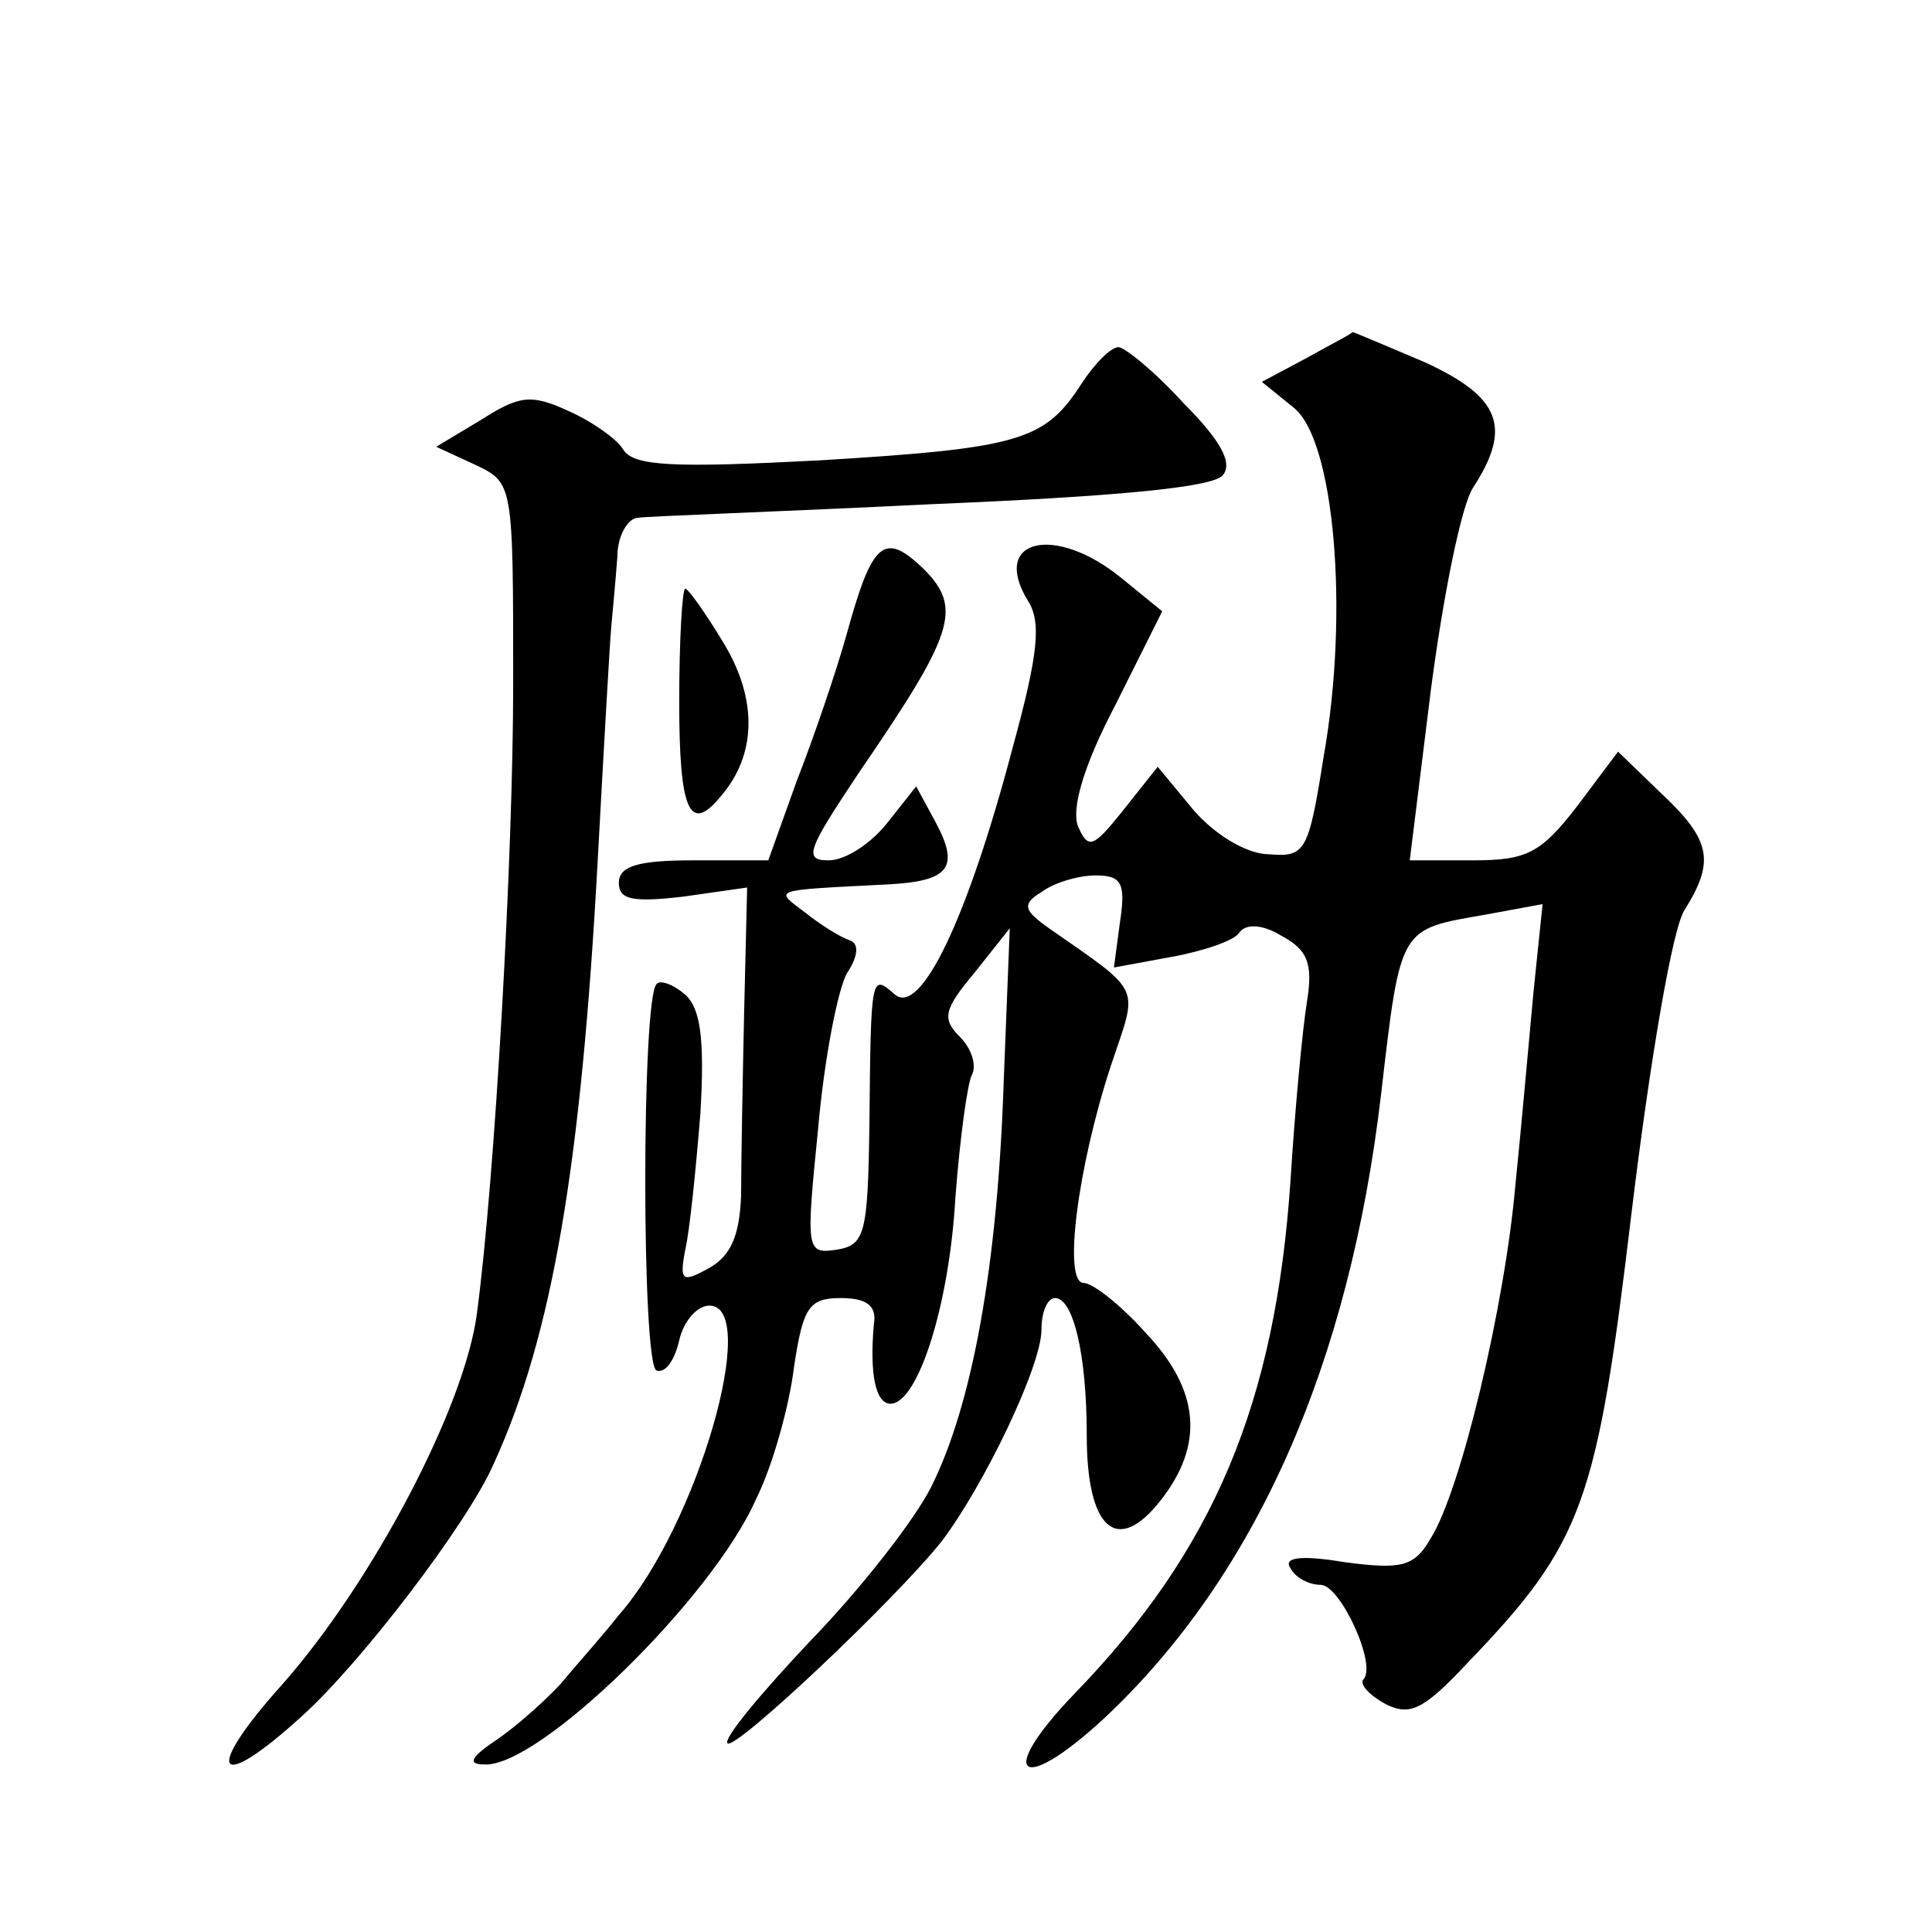
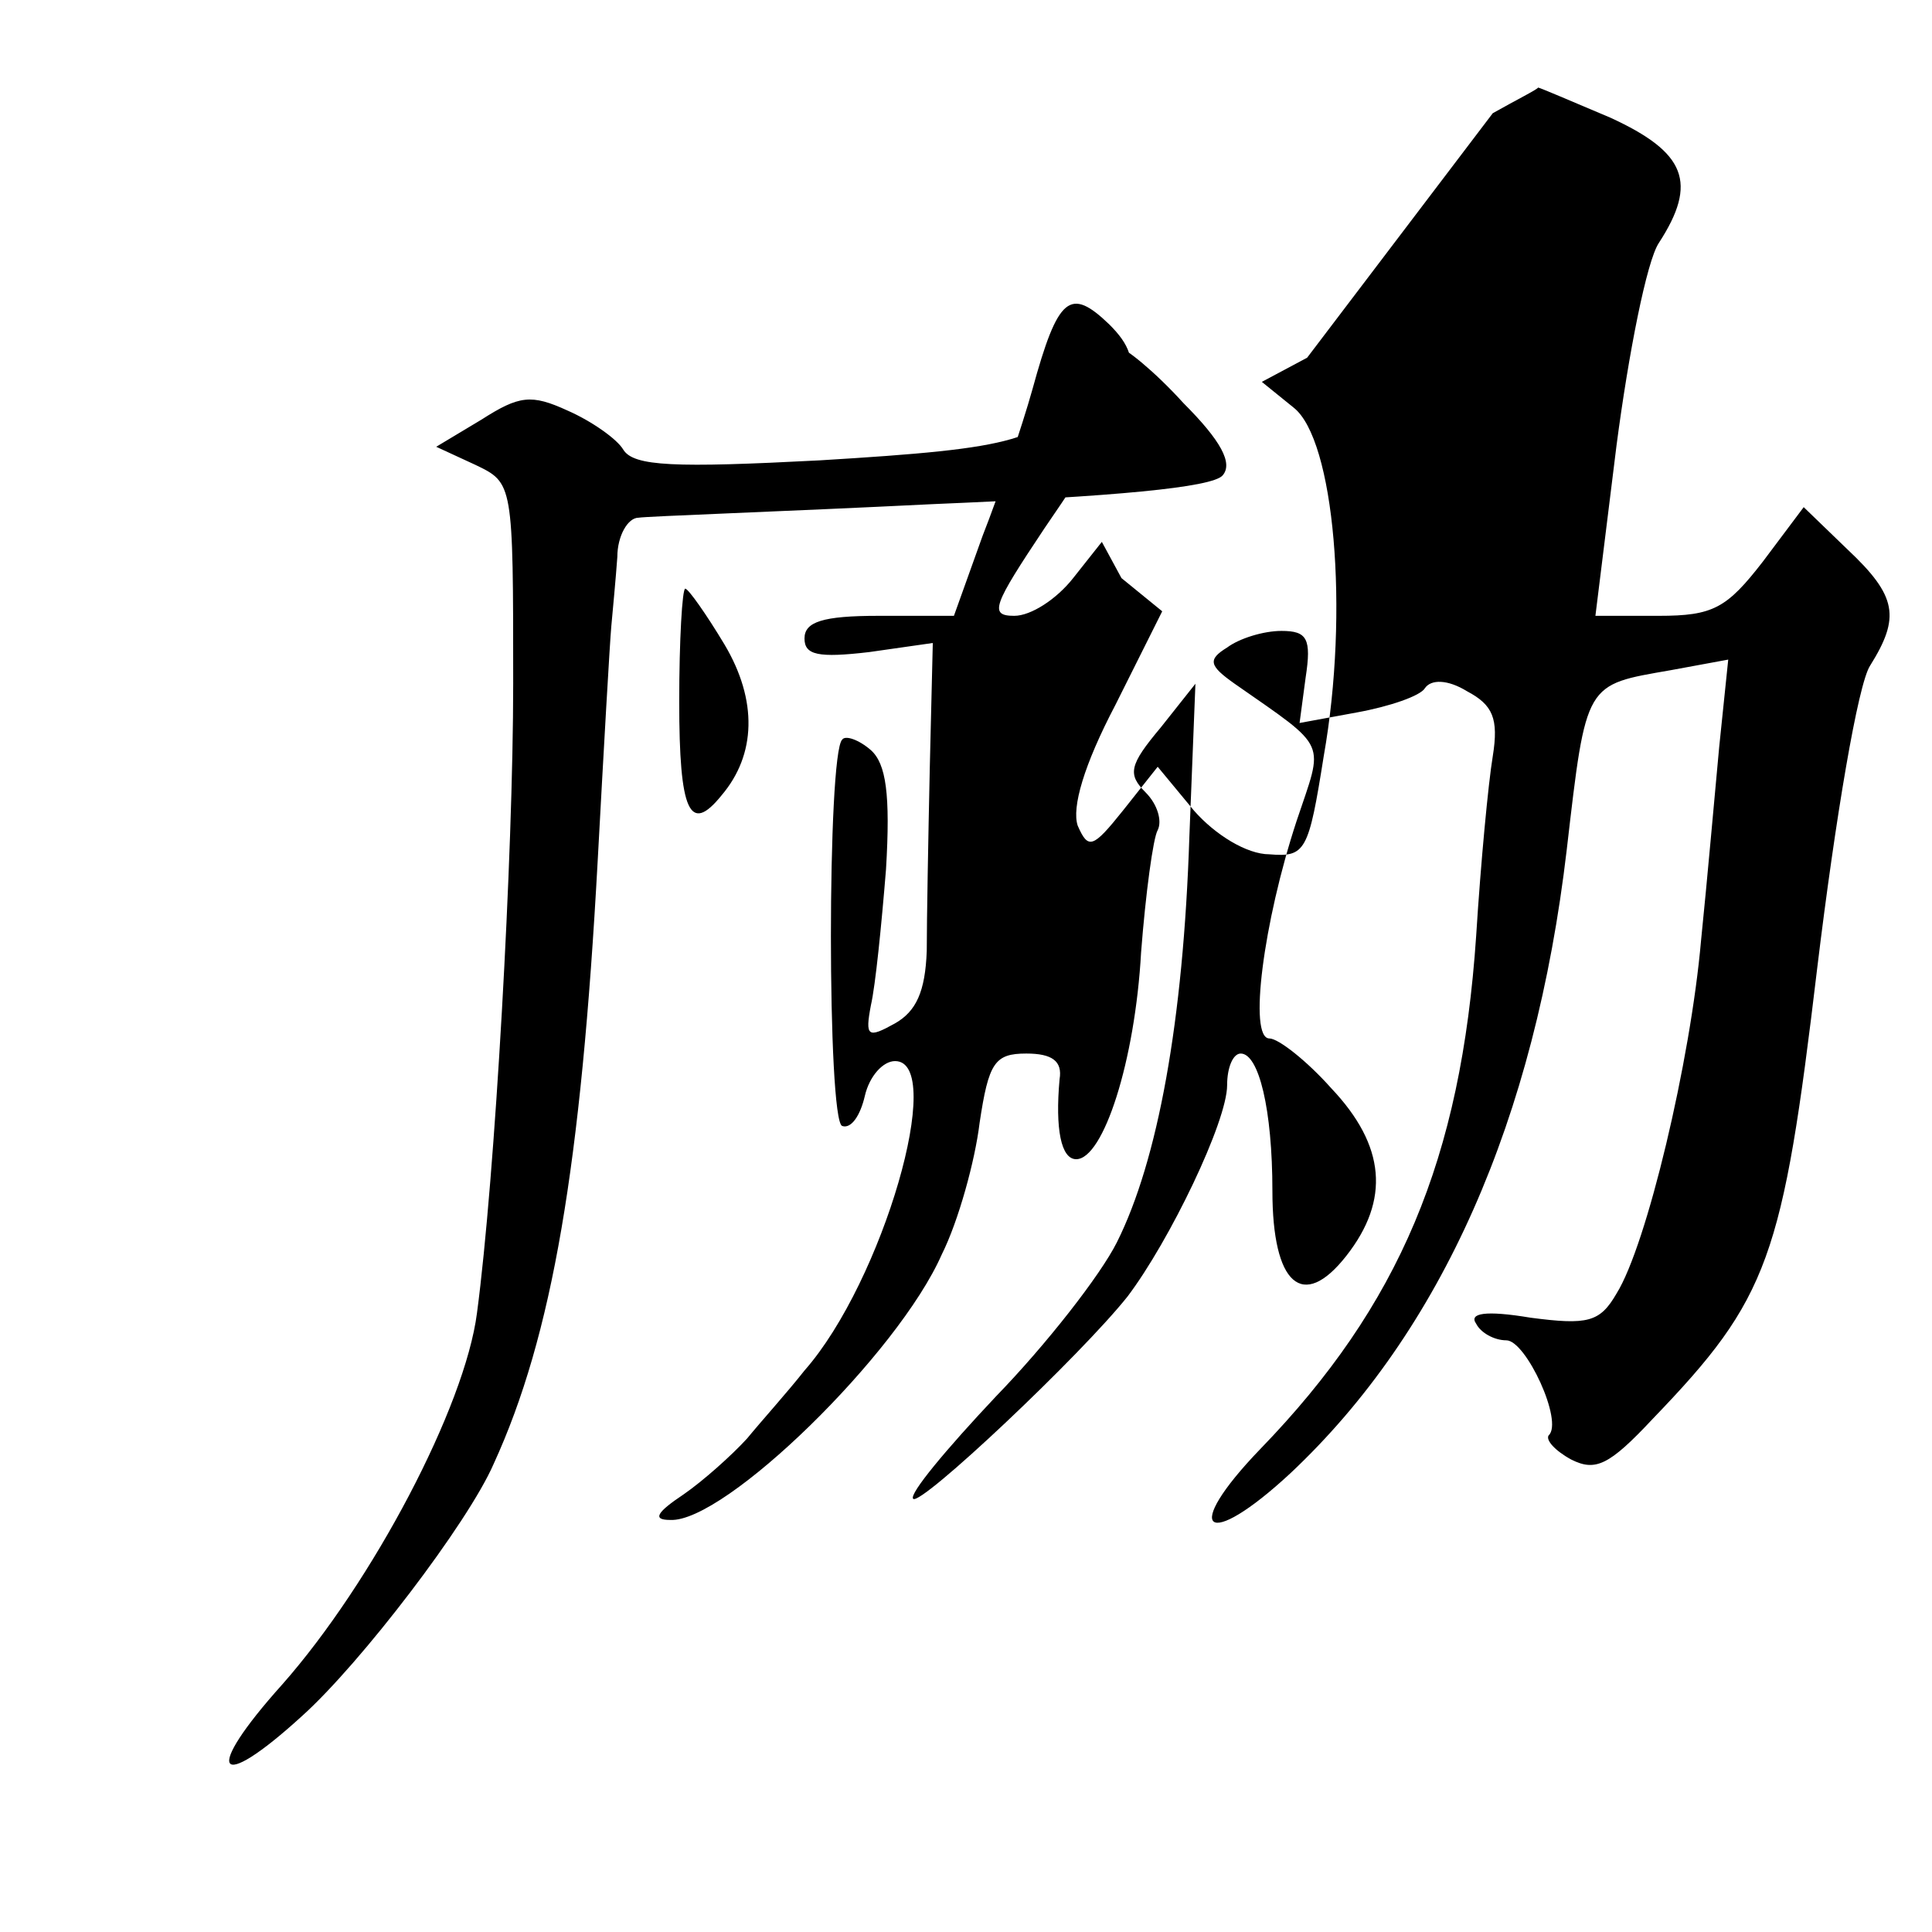
<svg xmlns="http://www.w3.org/2000/svg" version="1.0" width="128pt" height="128pt" viewBox="0 0 128 128" preserveAspectRatio="xMidYMid meet">
  <g transform="translate(0,128) scale(0.1,-0.1)" fill="#0" stroke="none">
-     <path d="M866 1043 l-30 -16 21 -17 c27 -21 37 -135 20 -231 -10 -63 -12 -67 -36 -65 -15 0 -36 13 -50 29 l-24 29 -23 -29 c-20 -25 -23 -26 -30 -10 -4 12 4 40 25 80 l31 62 -27 22 c-44 36 -87 26 -62 -15 9 -14 7 -35 -10 -97 -30 -114 -61 -178 -78 -164 -16 14 -16 14 -17 -86 -1 -73 -3 -80 -22 -83 -20 -3 -20 0 -12 80 4 46 13 92 19 103 8 12 8 20 2 22 -6 2 -19 10 -29 18 -21 16 -25 15 53 19 42 2 49 11 33 41 l-13 24 -19 -24 c-11 -14 -28 -25 -39 -25 -17 0 -14 7 20 58 63 92 69 109 43 135 -26 25 -34 19 -51 -43 -7 -25 -22 -69 -33 -97 l-19 -53 -50 0 c-37 0 -49 -4 -49 -15 0 -11 9 -13 43 -9 l42 6 -2 -83 c-1 -46 -2 -101 -2 -121 -1 -27 -7 -40 -21 -48 -18 -10 -20 -9 -16 12 3 13 7 53 10 90 3 50 0 70 -10 79 -8 7 -17 10 -19 7 -10 -9 -10 -253 0 -256 6 -2 12 7 15 20 3 13 12 23 20 23 34 0 -8 -146 -60 -205 -11 -14 -29 -34 -38 -45 -10 -11 -29 -28 -42 -37 -18 -12 -21 -17 -9 -17 36 -2 151 110 180 176 11 22 22 62 25 87 6 40 10 46 31 46 17 0 24 -5 22 -17 -3 -33 1 -53 11 -53 18 0 39 65 43 137 3 39 8 76 11 81 3 6 0 17 -8 25 -12 12 -11 18 10 43 l23 29 -4 -101 c-4 -123 -21 -215 -48 -269 -11 -22 -47 -68 -80 -102 -33 -35 -58 -65 -55 -68 5 -5 111 95 142 134 28 37 66 116 66 140 0 12 4 21 9 21 12 0 21 -37 21 -91 0 -62 20 -80 49 -43 29 37 26 73 -10 111 -16 18 -35 33 -41 33 -14 0 -4 77 18 144 18 54 22 47 -41 91 -17 12 -18 16 -5 24 8 6 24 11 36 11 17 0 20 -5 16 -31 l-4 -30 38 7 c22 4 42 11 45 16 4 6 15 6 28 -2 17 -9 21 -18 17 -43 -3 -18 -8 -71 -11 -119 -10 -148 -51 -245 -143 -340 -53 -55 -36 -68 20 -16 100 94 162 234 183 413 13 112 12 109 69 119 l38 7 -6 -58 c-3 -32 -8 -89 -12 -128 -7 -80 -36 -202 -56 -234 -11 -19 -19 -21 -57 -16 -30 5 -41 3 -36 -4 3 -6 12 -11 20 -11 13 0 38 -54 28 -63 -2 -3 4 -10 15 -16 16 -8 25 -4 54 27 77 80 86 106 109 299 12 99 27 188 35 200 20 32 18 46 -15 77 l-29 28 -27 -36 c-24 -31 -33 -36 -69 -36 l-42 0 14 113 c8 61 20 122 28 134 26 40 18 60 -32 83 -26 11 -47 20 -48 20 0 -1 -14 -8 -30 -17z M716 1025 c-24 -37 -41 -42 -173 -50 -96 -5 -123 -4 -130 7 -4 7 -21 19 -37 26 -24 11 -32 10 -57 -6 l-30 -18 26 -12 c25 -12 25 -12 25 -145 0 -113 -12 -327 -24 -417 -8 -62 -69 -178 -129 -246 -53 -59 -44 -73 13 -21 39 35 110 128 127 167 39 85 58 198 69 400 4 74 8 144 9 155 1 11 3 32 4 46 0 14 7 26 14 26 6 1 94 4 195 9 120 5 185 11 192 19 7 8 -1 23 -26 48 -19 21 -39 37 -43 37 -5 0 -16 -11 -25 -25z M450 815 c0 -73 7 -88 28 -62 23 27 24 63 2 100 -12 20 -24 37 -26 37 -2 0 -4 -34 -4 -75z" />
+     <path d="M866 1043 l-30 -16 21 -17 c27 -21 37 -135 20 -231 -10 -63 -12 -67 -36 -65 -15 0 -36 13 -50 29 l-24 29 -23 -29 c-20 -25 -23 -26 -30 -10 -4 12 4 40 25 80 l31 62 -27 22 l-13 24 -19 -24 c-11 -14 -28 -25 -39 -25 -17 0 -14 7 20 58 63 92 69 109 43 135 -26 25 -34 19 -51 -43 -7 -25 -22 -69 -33 -97 l-19 -53 -50 0 c-37 0 -49 -4 -49 -15 0 -11 9 -13 43 -9 l42 6 -2 -83 c-1 -46 -2 -101 -2 -121 -1 -27 -7 -40 -21 -48 -18 -10 -20 -9 -16 12 3 13 7 53 10 90 3 50 0 70 -10 79 -8 7 -17 10 -19 7 -10 -9 -10 -253 0 -256 6 -2 12 7 15 20 3 13 12 23 20 23 34 0 -8 -146 -60 -205 -11 -14 -29 -34 -38 -45 -10 -11 -29 -28 -42 -37 -18 -12 -21 -17 -9 -17 36 -2 151 110 180 176 11 22 22 62 25 87 6 40 10 46 31 46 17 0 24 -5 22 -17 -3 -33 1 -53 11 -53 18 0 39 65 43 137 3 39 8 76 11 81 3 6 0 17 -8 25 -12 12 -11 18 10 43 l23 29 -4 -101 c-4 -123 -21 -215 -48 -269 -11 -22 -47 -68 -80 -102 -33 -35 -58 -65 -55 -68 5 -5 111 95 142 134 28 37 66 116 66 140 0 12 4 21 9 21 12 0 21 -37 21 -91 0 -62 20 -80 49 -43 29 37 26 73 -10 111 -16 18 -35 33 -41 33 -14 0 -4 77 18 144 18 54 22 47 -41 91 -17 12 -18 16 -5 24 8 6 24 11 36 11 17 0 20 -5 16 -31 l-4 -30 38 7 c22 4 42 11 45 16 4 6 15 6 28 -2 17 -9 21 -18 17 -43 -3 -18 -8 -71 -11 -119 -10 -148 -51 -245 -143 -340 -53 -55 -36 -68 20 -16 100 94 162 234 183 413 13 112 12 109 69 119 l38 7 -6 -58 c-3 -32 -8 -89 -12 -128 -7 -80 -36 -202 -56 -234 -11 -19 -19 -21 -57 -16 -30 5 -41 3 -36 -4 3 -6 12 -11 20 -11 13 0 38 -54 28 -63 -2 -3 4 -10 15 -16 16 -8 25 -4 54 27 77 80 86 106 109 299 12 99 27 188 35 200 20 32 18 46 -15 77 l-29 28 -27 -36 c-24 -31 -33 -36 -69 -36 l-42 0 14 113 c8 61 20 122 28 134 26 40 18 60 -32 83 -26 11 -47 20 -48 20 0 -1 -14 -8 -30 -17z M716 1025 c-24 -37 -41 -42 -173 -50 -96 -5 -123 -4 -130 7 -4 7 -21 19 -37 26 -24 11 -32 10 -57 -6 l-30 -18 26 -12 c25 -12 25 -12 25 -145 0 -113 -12 -327 -24 -417 -8 -62 -69 -178 -129 -246 -53 -59 -44 -73 13 -21 39 35 110 128 127 167 39 85 58 198 69 400 4 74 8 144 9 155 1 11 3 32 4 46 0 14 7 26 14 26 6 1 94 4 195 9 120 5 185 11 192 19 7 8 -1 23 -26 48 -19 21 -39 37 -43 37 -5 0 -16 -11 -25 -25z M450 815 c0 -73 7 -88 28 -62 23 27 24 63 2 100 -12 20 -24 37 -26 37 -2 0 -4 -34 -4 -75z" />
  </g>
</svg>